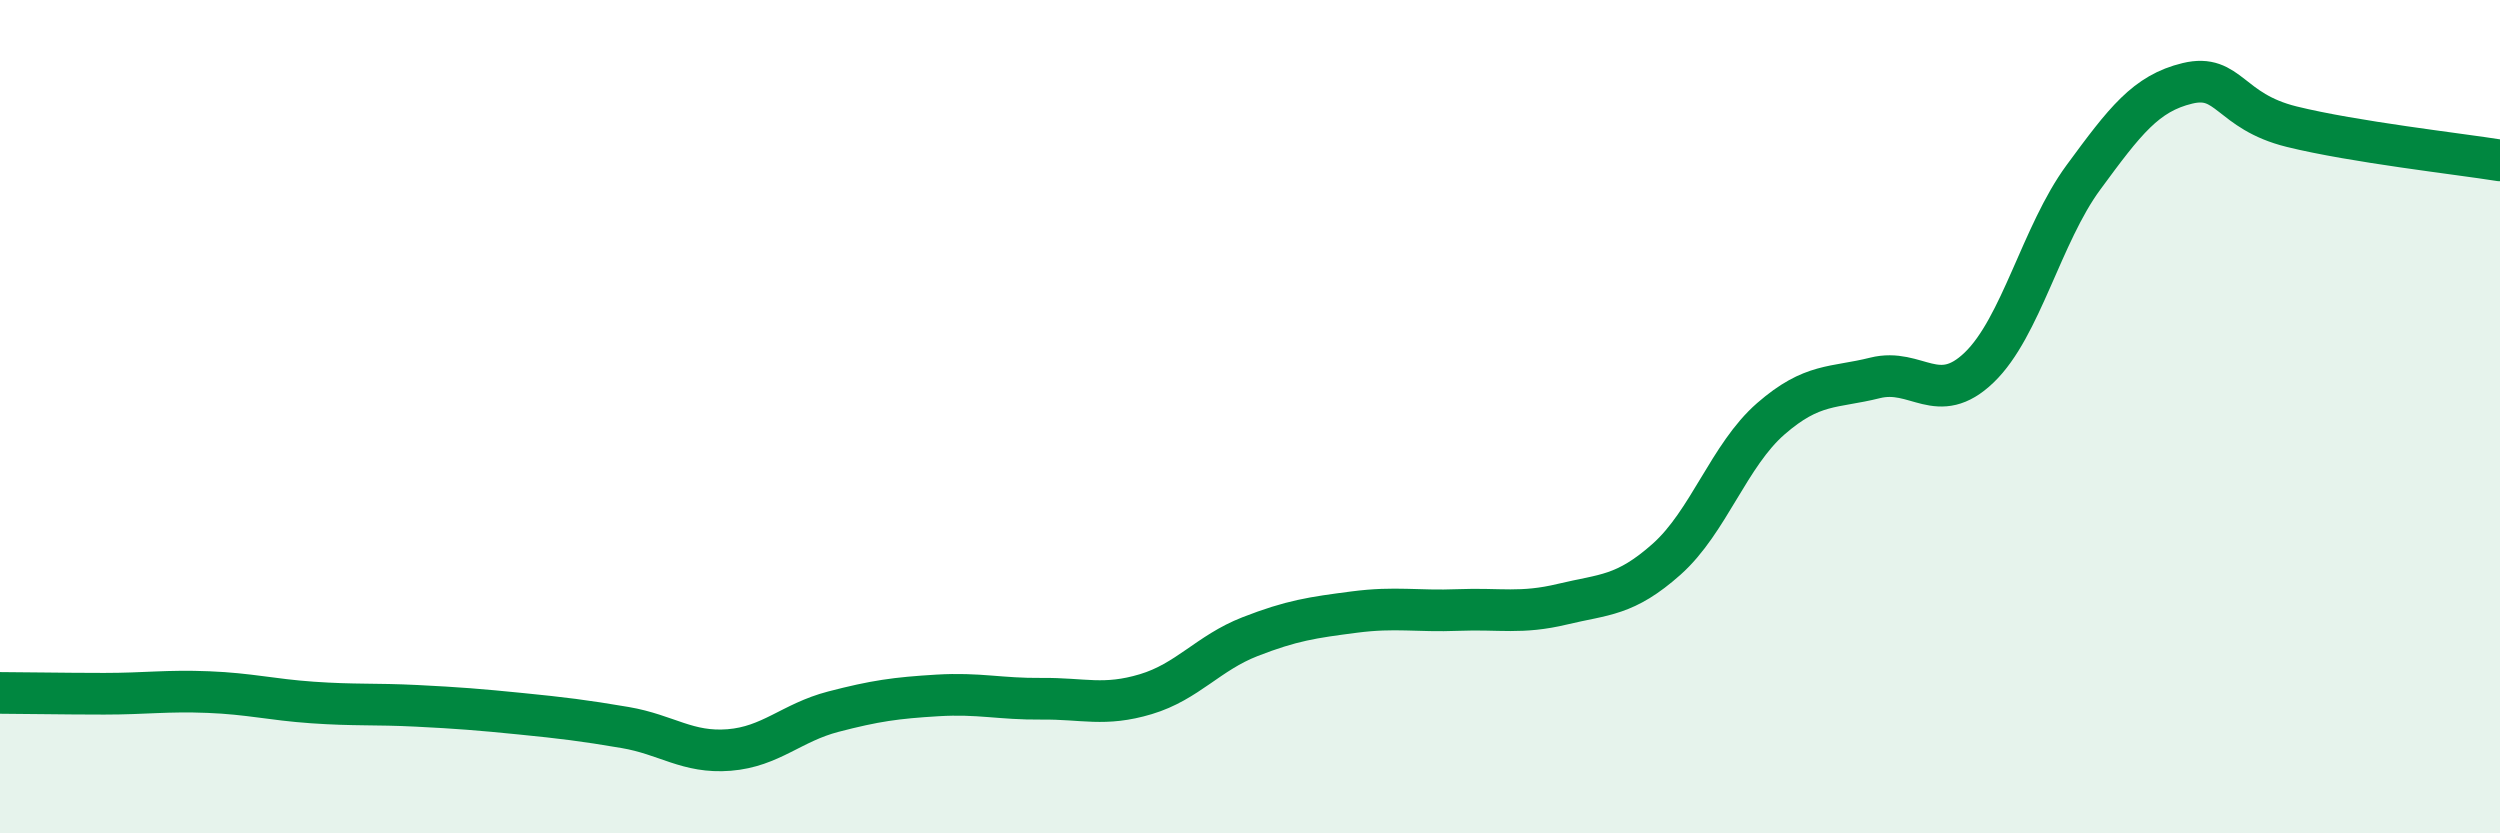
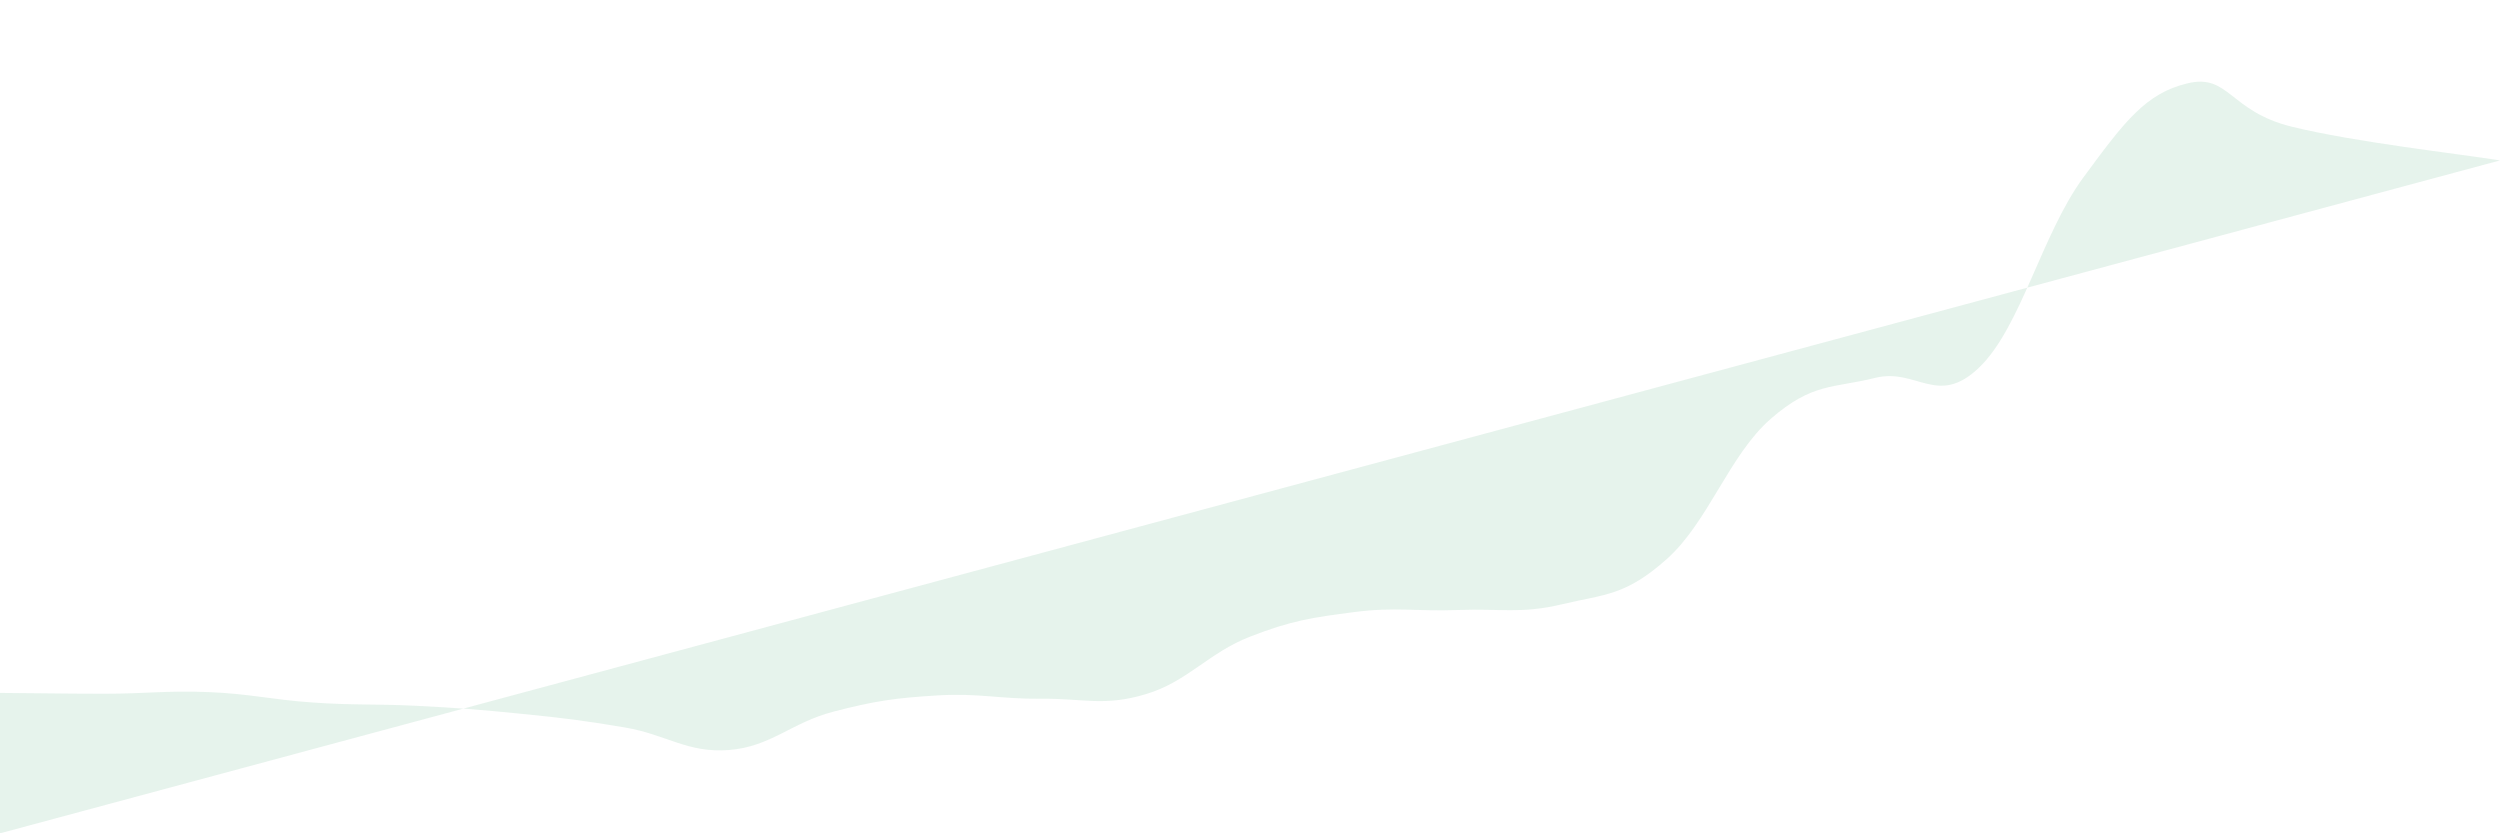
<svg xmlns="http://www.w3.org/2000/svg" width="60" height="20" viewBox="0 0 60 20">
-   <path d="M 0,16.63 C 0.5,16.63 1.5,16.65 2.5,16.65 C 3.5,16.65 4,16.57 5,16.61 C 6,16.65 6.5,16.79 7.5,16.86 C 8.5,16.93 9,16.89 10,16.94 C 11,16.99 11.5,17.03 12.5,17.13 C 13.5,17.23 14,17.29 15,17.46 C 16,17.63 16.5,18.08 17.5,18 C 18.5,17.92 19,17.34 20,17.08 C 21,16.82 21.5,16.75 22.5,16.69 C 23.5,16.63 24,16.78 25,16.77 C 26,16.76 26.5,16.96 27.5,16.66 C 28.5,16.36 29,15.67 30,15.28 C 31,14.89 31.5,14.82 32.5,14.69 C 33.5,14.56 34,14.68 35,14.64 C 36,14.6 36.5,14.74 37.5,14.5 C 38.5,14.26 39,14.31 40,13.42 C 41,12.53 41.5,10.92 42.5,10.05 C 43.5,9.18 44,9.32 45,9.07 C 46,8.82 46.5,9.78 47.5,8.82 C 48.5,7.86 49,5.62 50,4.26 C 51,2.9 51.5,2.24 52.5,2 C 53.5,1.76 53.5,2.67 55,3.04 C 56.5,3.41 59,3.69 60,3.85L60 20L0 20Z" fill="#008740" opacity="0.1" stroke-linecap="round" stroke-linejoin="round" />
-   <path d="M 0,16.63 C 0.5,16.63 1.5,16.65 2.5,16.65 C 3.5,16.65 4,16.57 5,16.61 C 6,16.65 6.5,16.79 7.5,16.86 C 8.5,16.93 9,16.89 10,16.94 C 11,16.99 11.5,17.03 12.5,17.13 C 13.5,17.23 14,17.29 15,17.46 C 16,17.63 16.5,18.08 17.5,18 C 18.5,17.92 19,17.34 20,17.08 C 21,16.82 21.5,16.75 22.5,16.69 C 23.5,16.63 24,16.78 25,16.77 C 26,16.76 26.5,16.96 27.5,16.66 C 28.5,16.36 29,15.67 30,15.28 C 31,14.89 31.5,14.82 32.5,14.69 C 33.5,14.56 34,14.68 35,14.64 C 36,14.6 36.5,14.74 37.5,14.5 C 38.5,14.26 39,14.31 40,13.42 C 41,12.53 41.5,10.92 42.5,10.05 C 43.5,9.18 44,9.32 45,9.07 C 46,8.82 46.5,9.78 47.5,8.82 C 48.5,7.86 49,5.62 50,4.26 C 51,2.9 51.5,2.24 52.5,2 C 53.5,1.76 53.5,2.67 55,3.04 C 56.5,3.41 59,3.69 60,3.85" stroke="#008740" stroke-width="1" fill="none" stroke-linecap="round" stroke-linejoin="round" />
+   <path d="M 0,16.63 C 0.5,16.63 1.5,16.65 2.5,16.65 C 3.5,16.65 4,16.57 5,16.61 C 6,16.65 6.5,16.79 7.5,16.86 C 8.5,16.93 9,16.89 10,16.94 C 11,16.99 11.5,17.03 12.5,17.13 C 13.5,17.23 14,17.29 15,17.46 C 16,17.63 16.5,18.08 17.5,18 C 18.5,17.92 19,17.34 20,17.08 C 21,16.82 21.5,16.75 22.5,16.69 C 23.5,16.63 24,16.78 25,16.77 C 26,16.76 26.5,16.96 27.5,16.66 C 28.5,16.36 29,15.67 30,15.28 C 31,14.89 31.5,14.82 32.5,14.69 C 33.5,14.56 34,14.68 35,14.64 C 36,14.6 36.5,14.74 37.5,14.5 C 38.5,14.26 39,14.31 40,13.42 C 41,12.53 41.5,10.92 42.5,10.05 C 43.5,9.18 44,9.32 45,9.07 C 46,8.82 46.5,9.78 47.5,8.82 C 48.5,7.86 49,5.62 50,4.26 C 51,2.9 51.5,2.24 52.5,2 C 53.5,1.76 53.5,2.67 55,3.04 C 56.5,3.41 59,3.69 60,3.85L0 20Z" fill="#008740" opacity="0.1" stroke-linecap="round" stroke-linejoin="round" />
</svg>